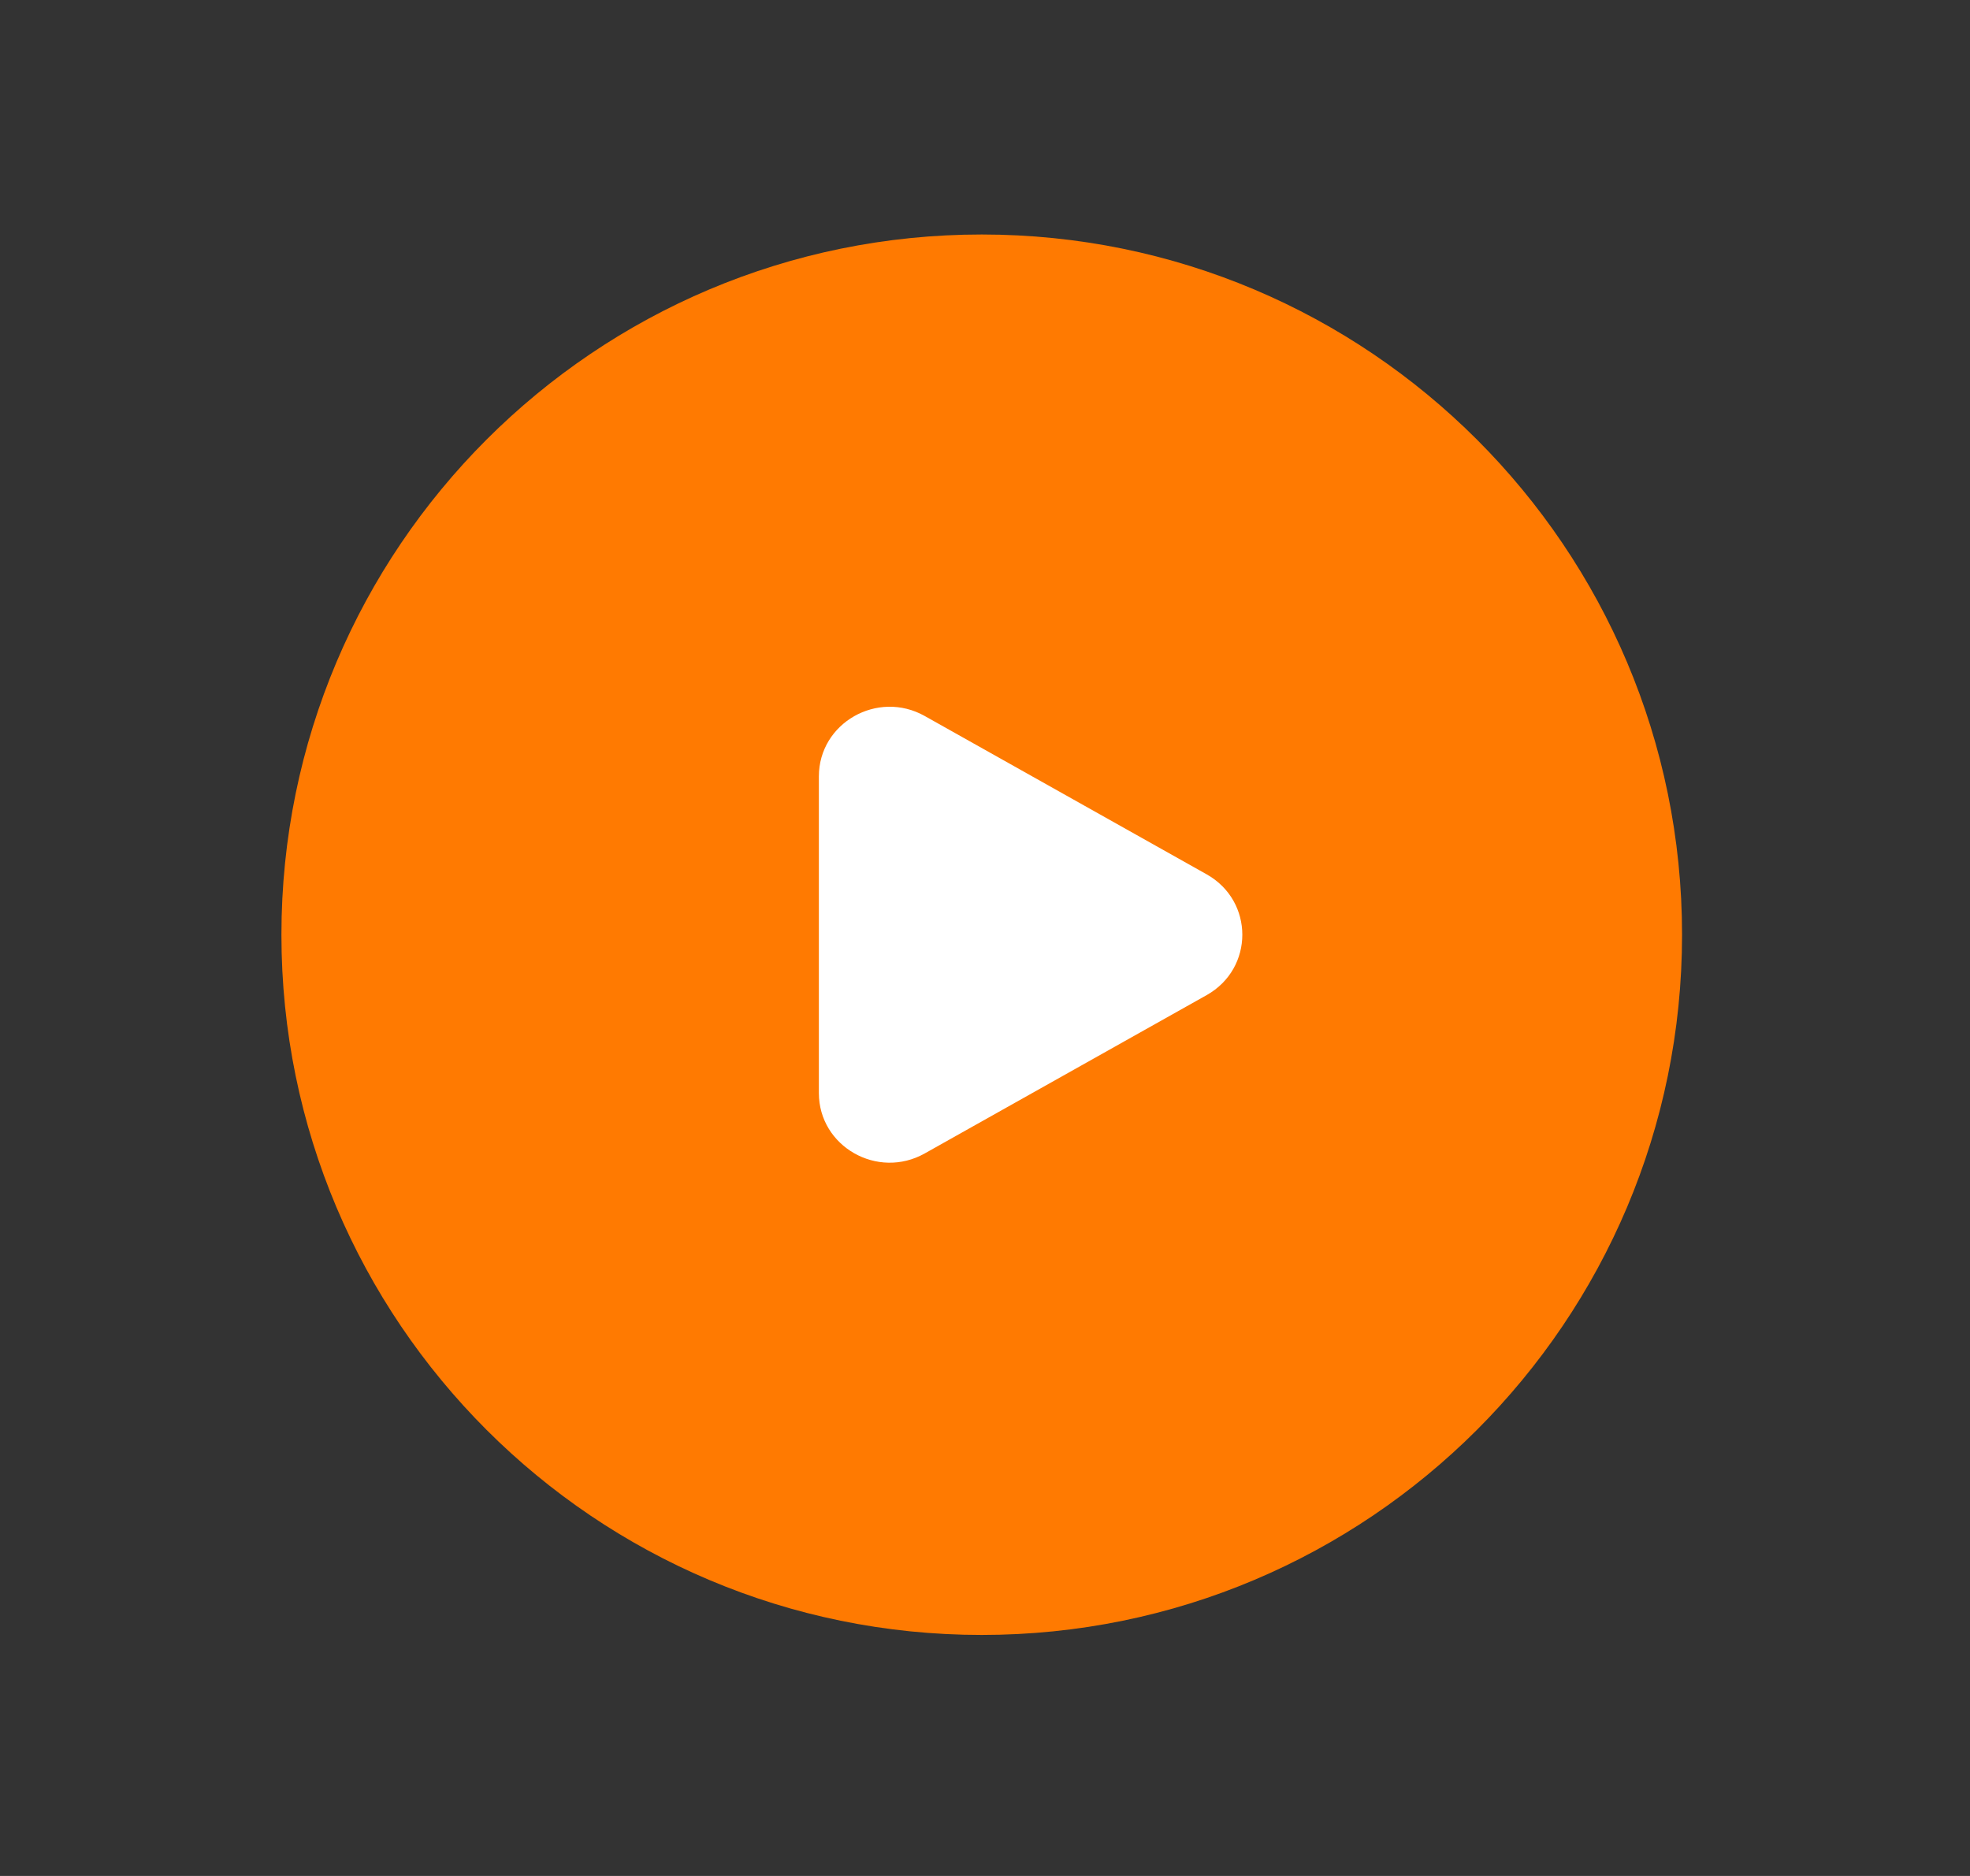
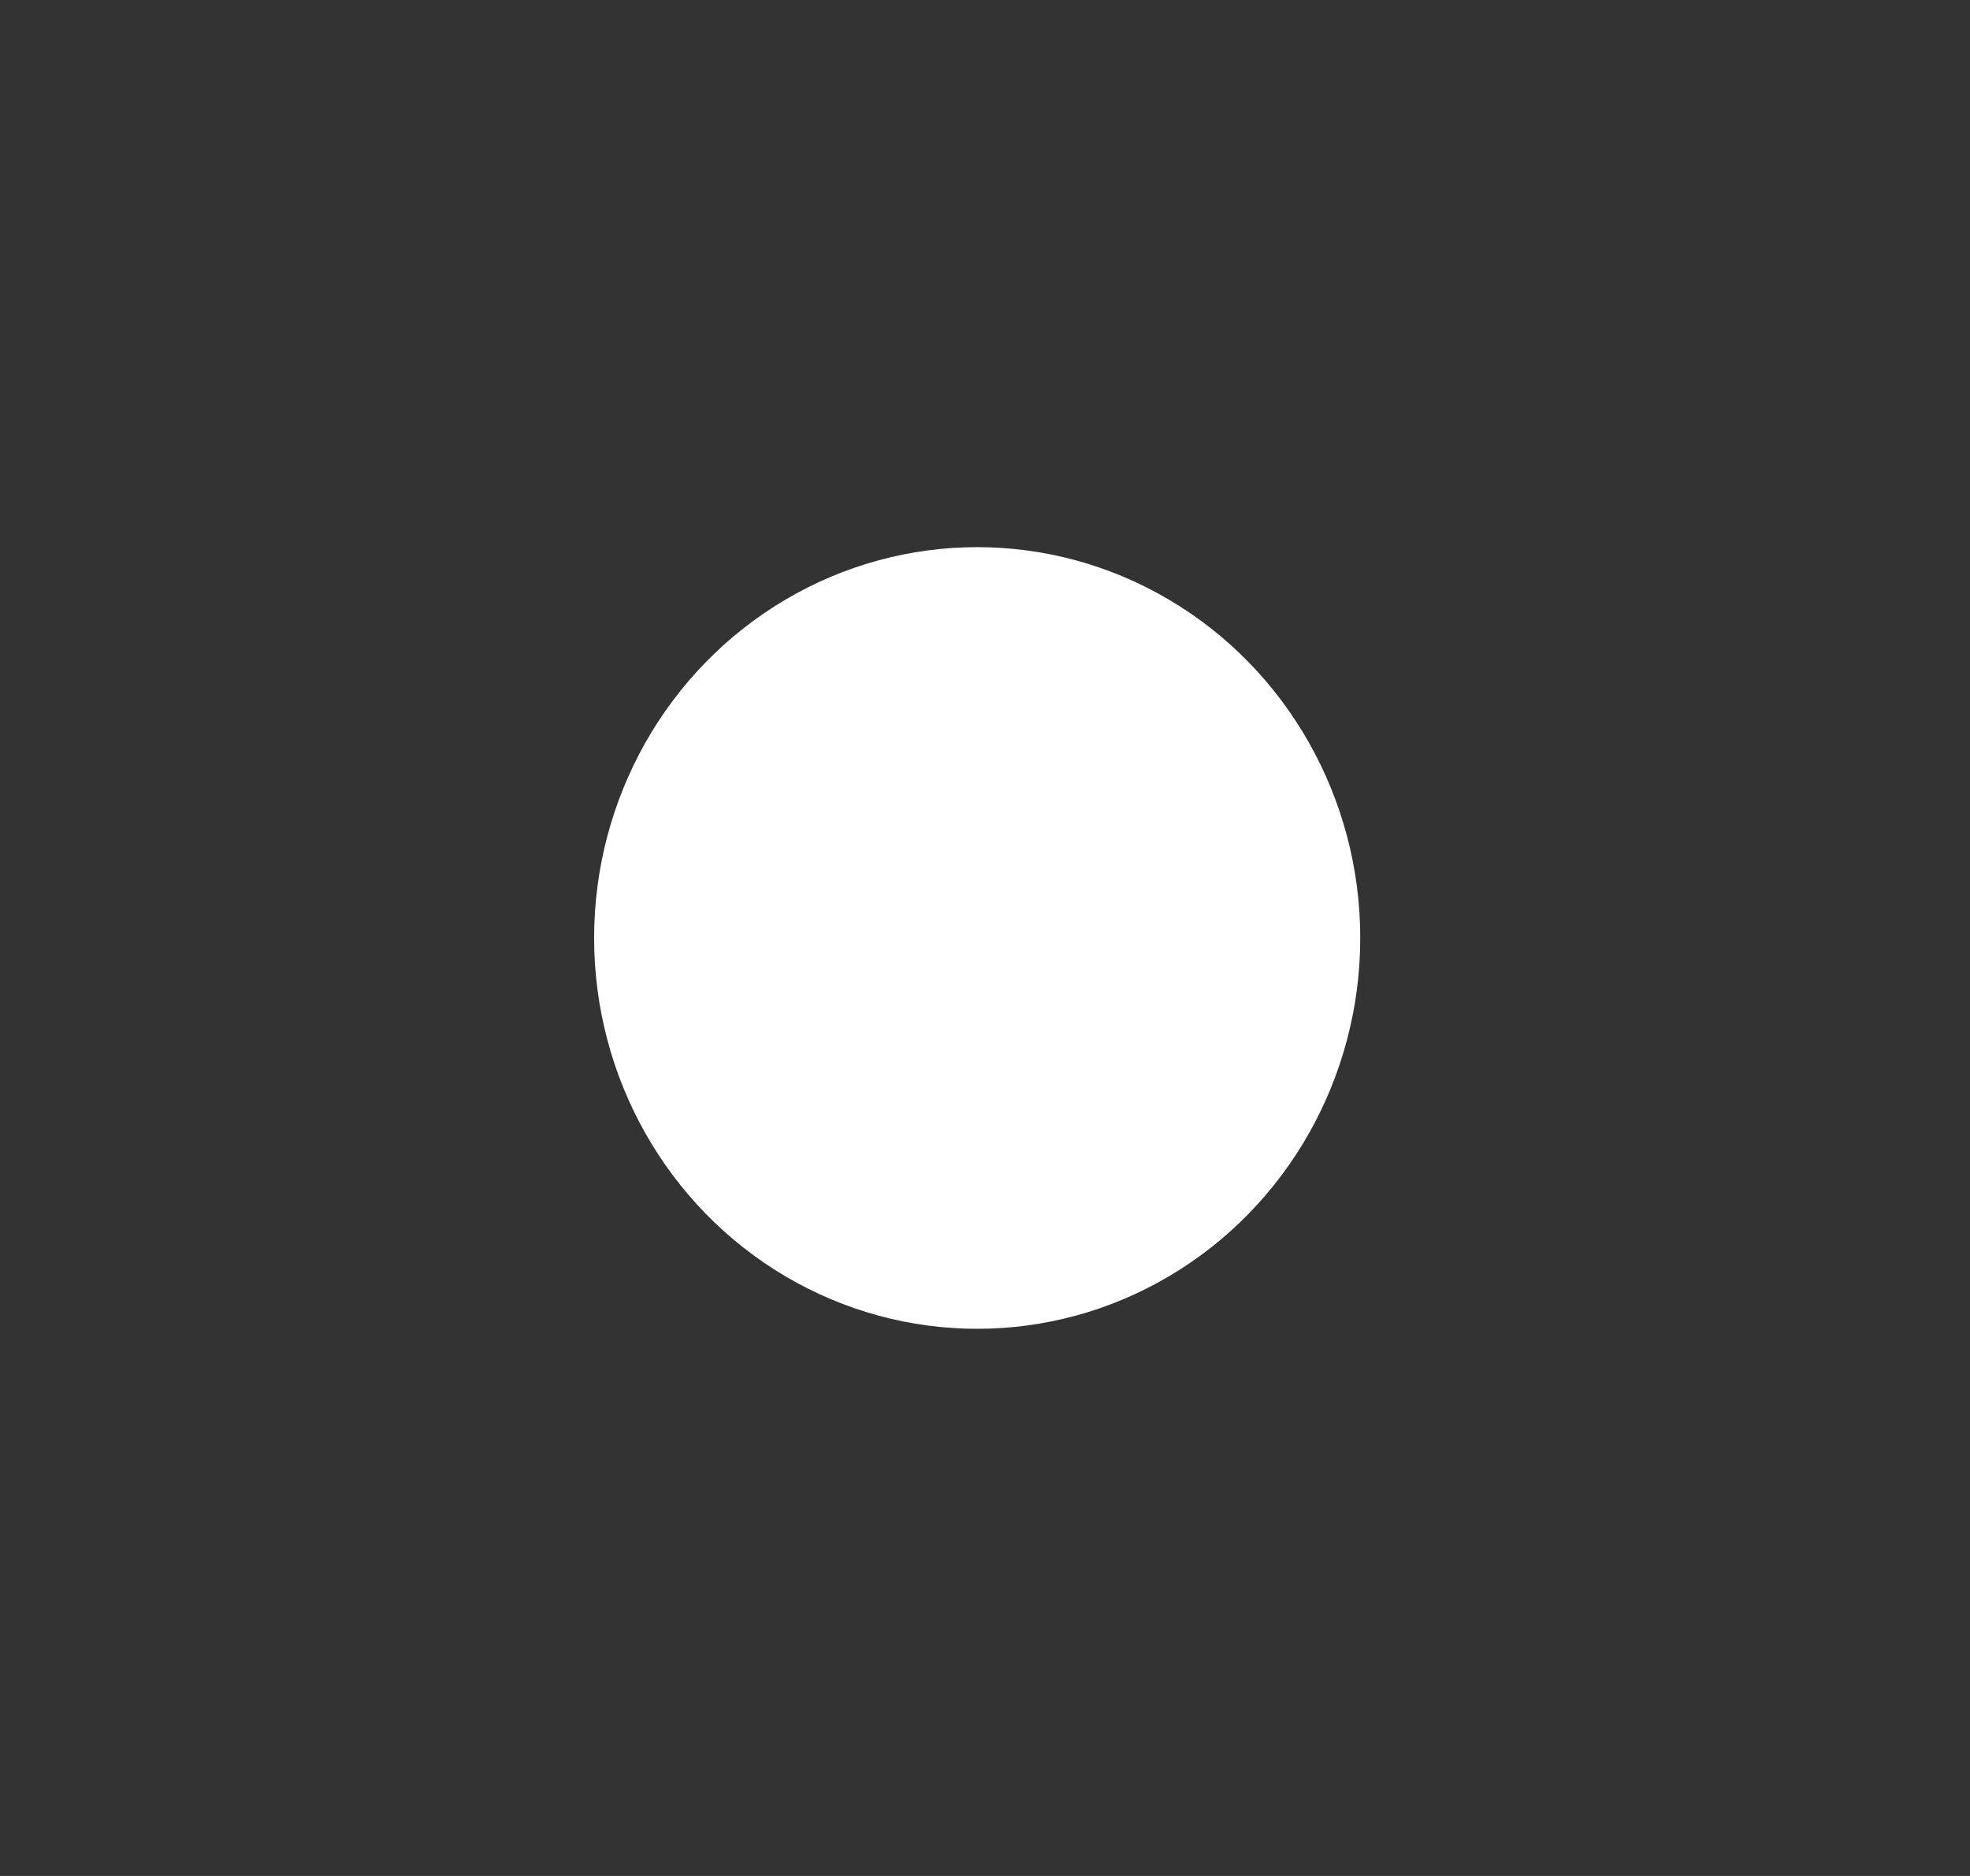
<svg xmlns="http://www.w3.org/2000/svg" width="126" height="120" viewBox="0 0 126 120" fill="none">
  <rect x="0" y="0" width="126" height="120" fill="#333333" stroke="none" />
  <ellipse cx="62.5" cy="60" rx="24.5" ry="25" fill="white" />
-   <path fill-rule="evenodd" clip-rule="evenodd" d="M62.792 15C38.054 15 18 35.054 18 59.792C18 84.53 38.054 104.583 62.792 104.583C87.53 104.583 107.583 84.53 107.583 59.792C107.583 35.054 87.53 15 62.792 15ZM59.146 45.801L77.178 55.929C80.218 57.637 80.218 61.946 77.178 63.654L59.146 73.782C56.129 75.477 52.375 73.335 52.375 69.92V49.663C52.375 46.248 56.129 44.106 59.146 45.801Z" fill="#FF7A01" />
</svg>